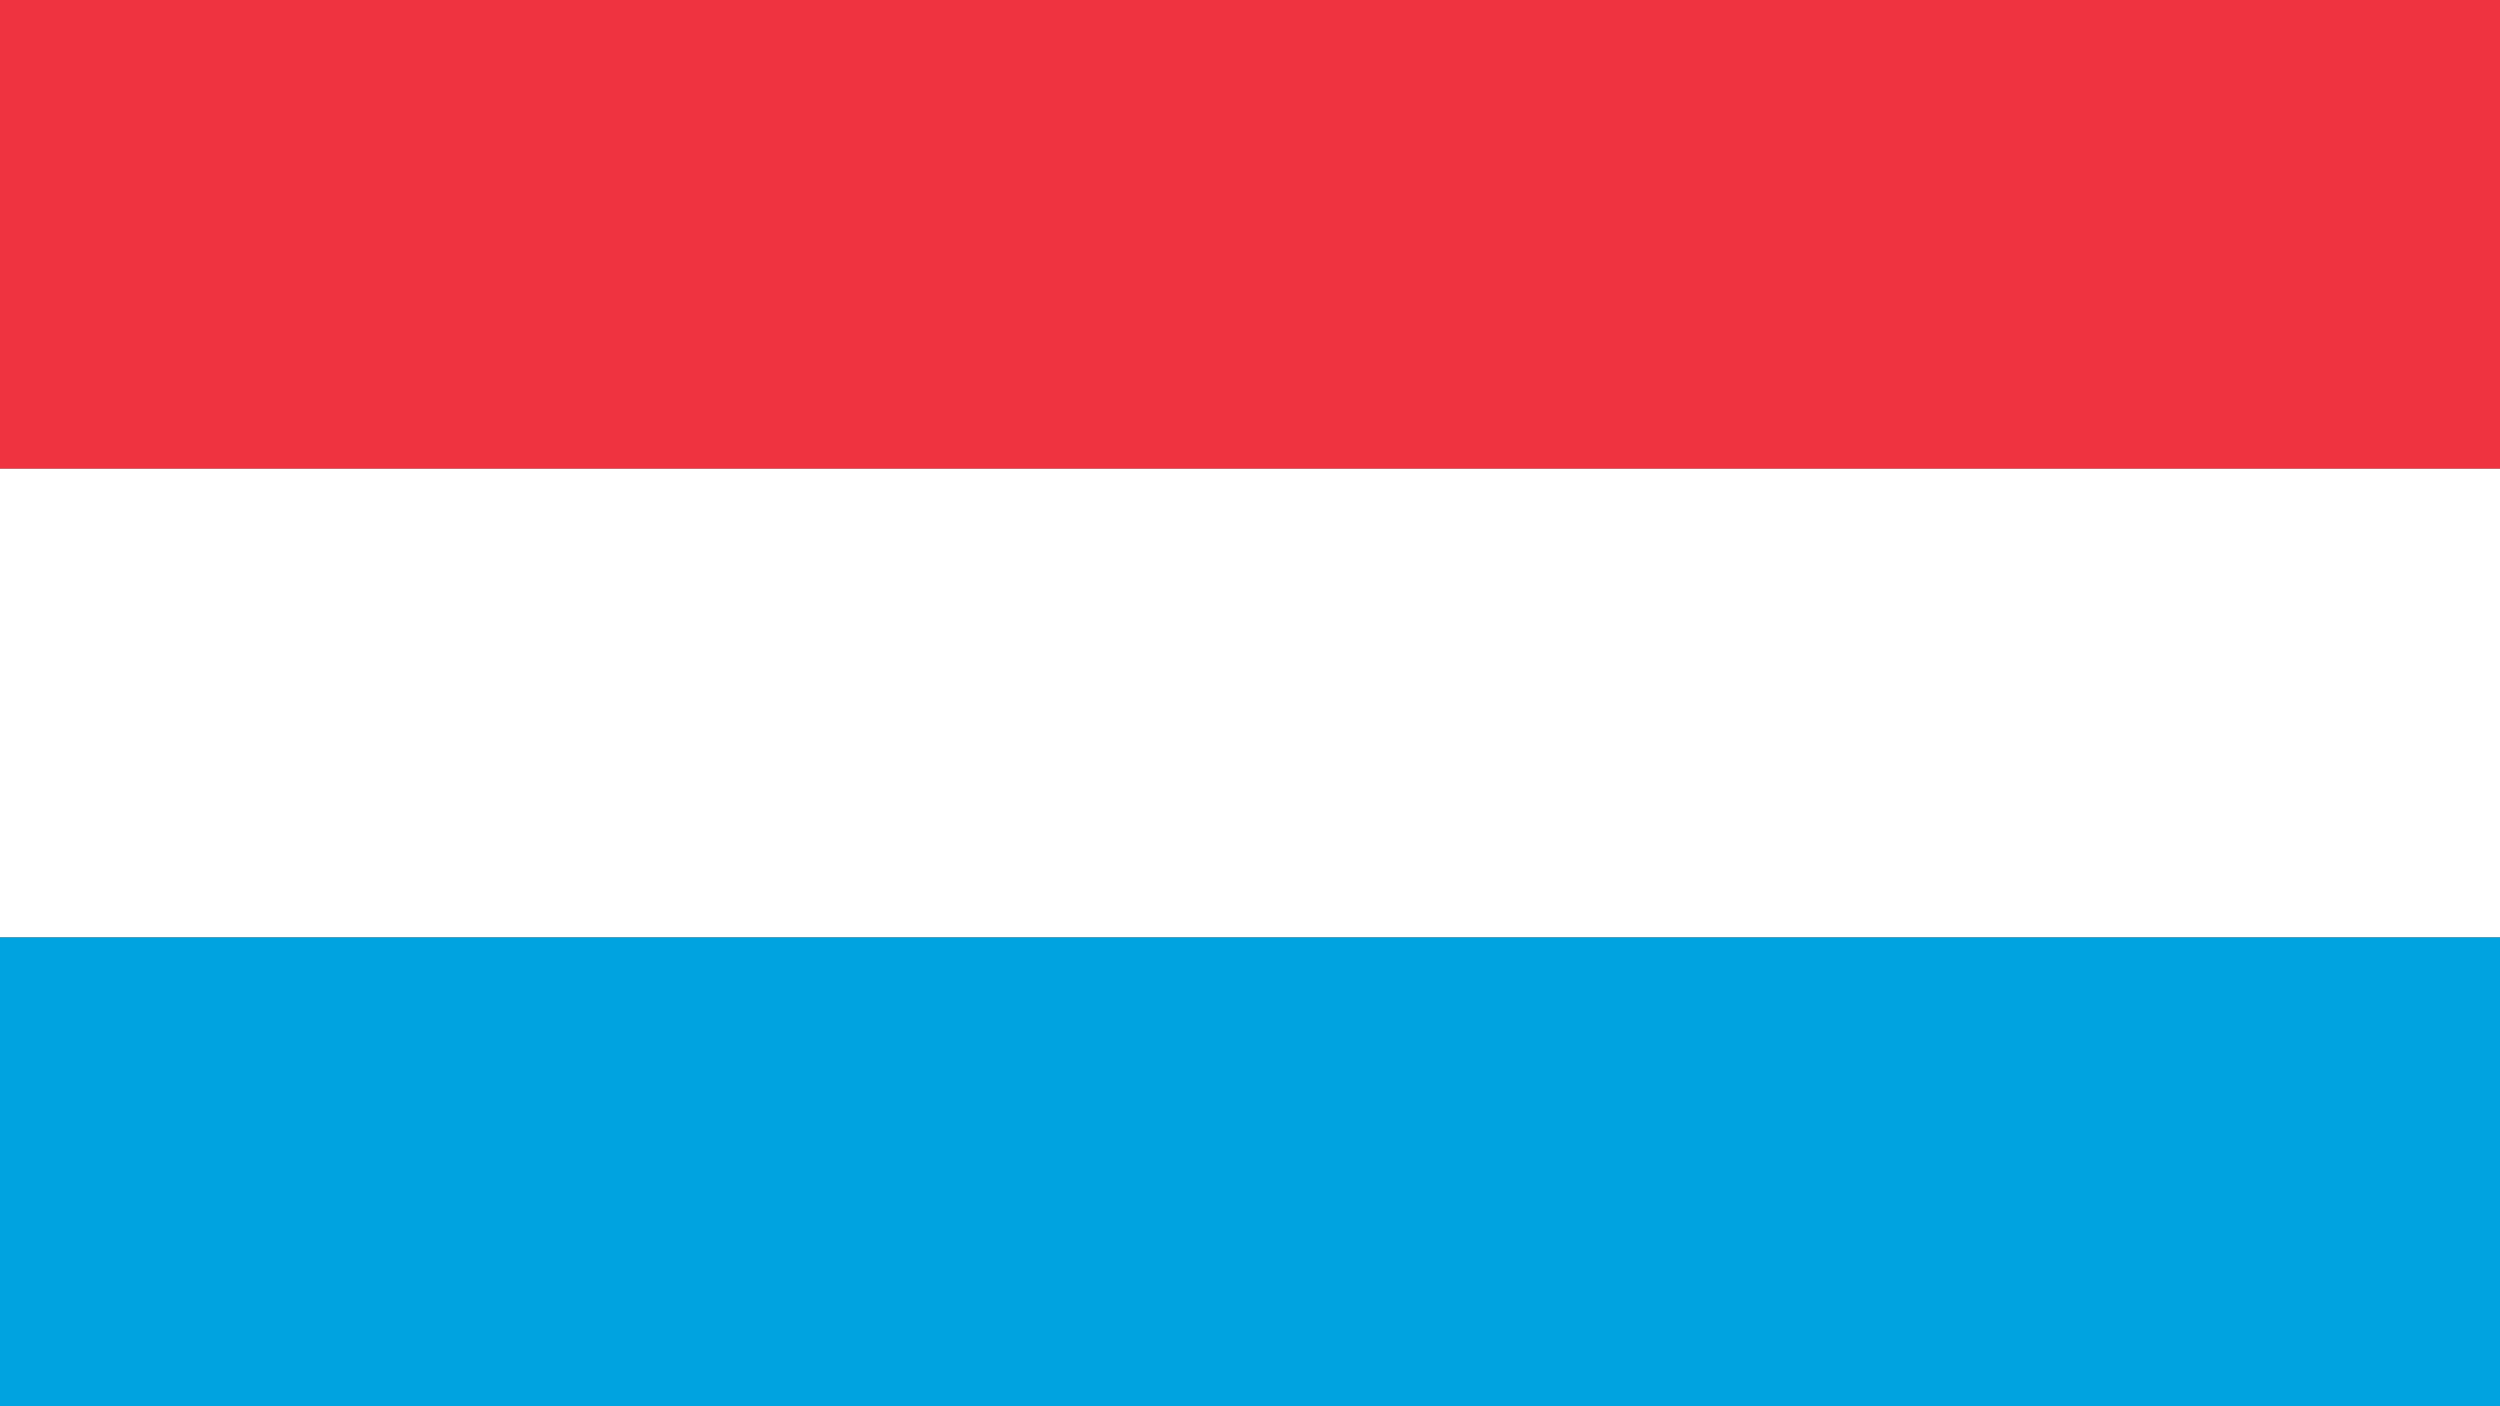
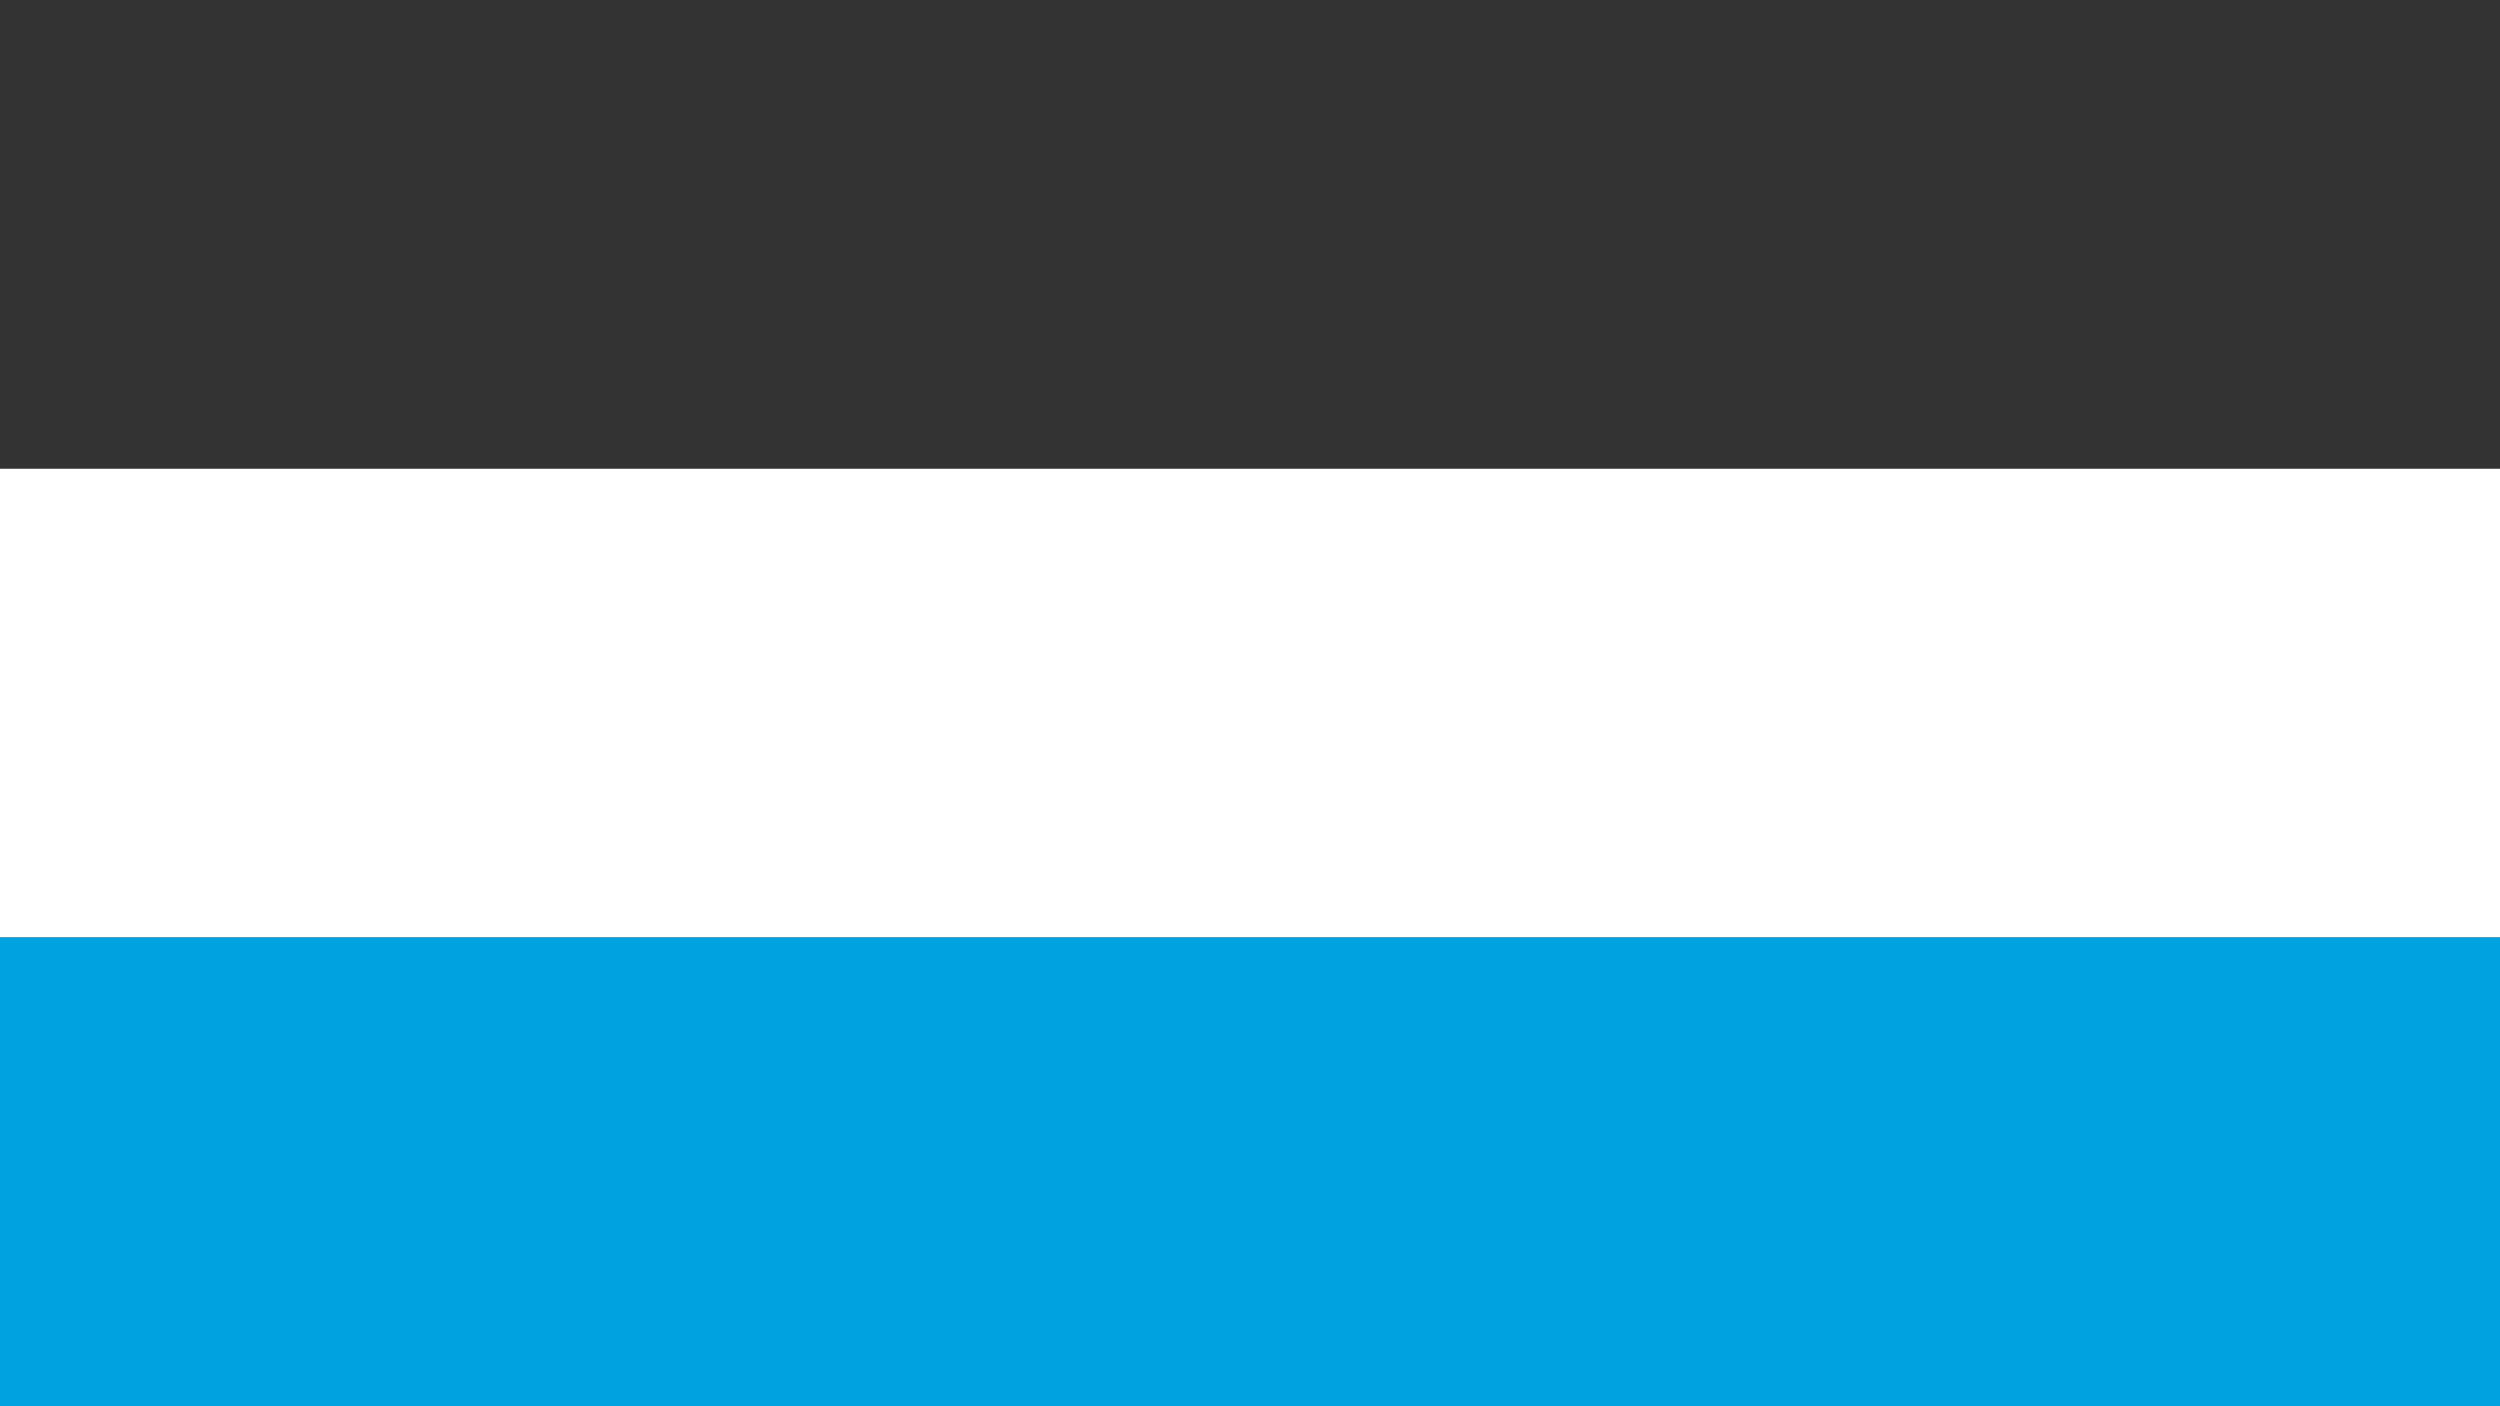
<svg xmlns="http://www.w3.org/2000/svg" viewBox="0 0 1920 1080">
  <rect x="0" y="0" width="1920" height="1080" fill="#333333" stroke="none" />
  <defs>
    <style>.cls-1{fill:#ef3340;}.cls-2{fill:#fff;}.cls-3{fill:#00a3e0;}</style>
  </defs>
  <title>Luxembourg Flag1</title>
  <g id="Layer_2" data-name="Layer 2">
    <g id="Luxembourg_Flag" data-name="Luxembourg Flag">
-       <path class="cls-1" d="M0,0H1920V360H0Z" />
      <path class="cls-2" d="M0,360H1920V720H0Z" />
      <path class="cls-3" d="M0,720H1920v360H0Z" />
    </g>
  </g>
</svg>